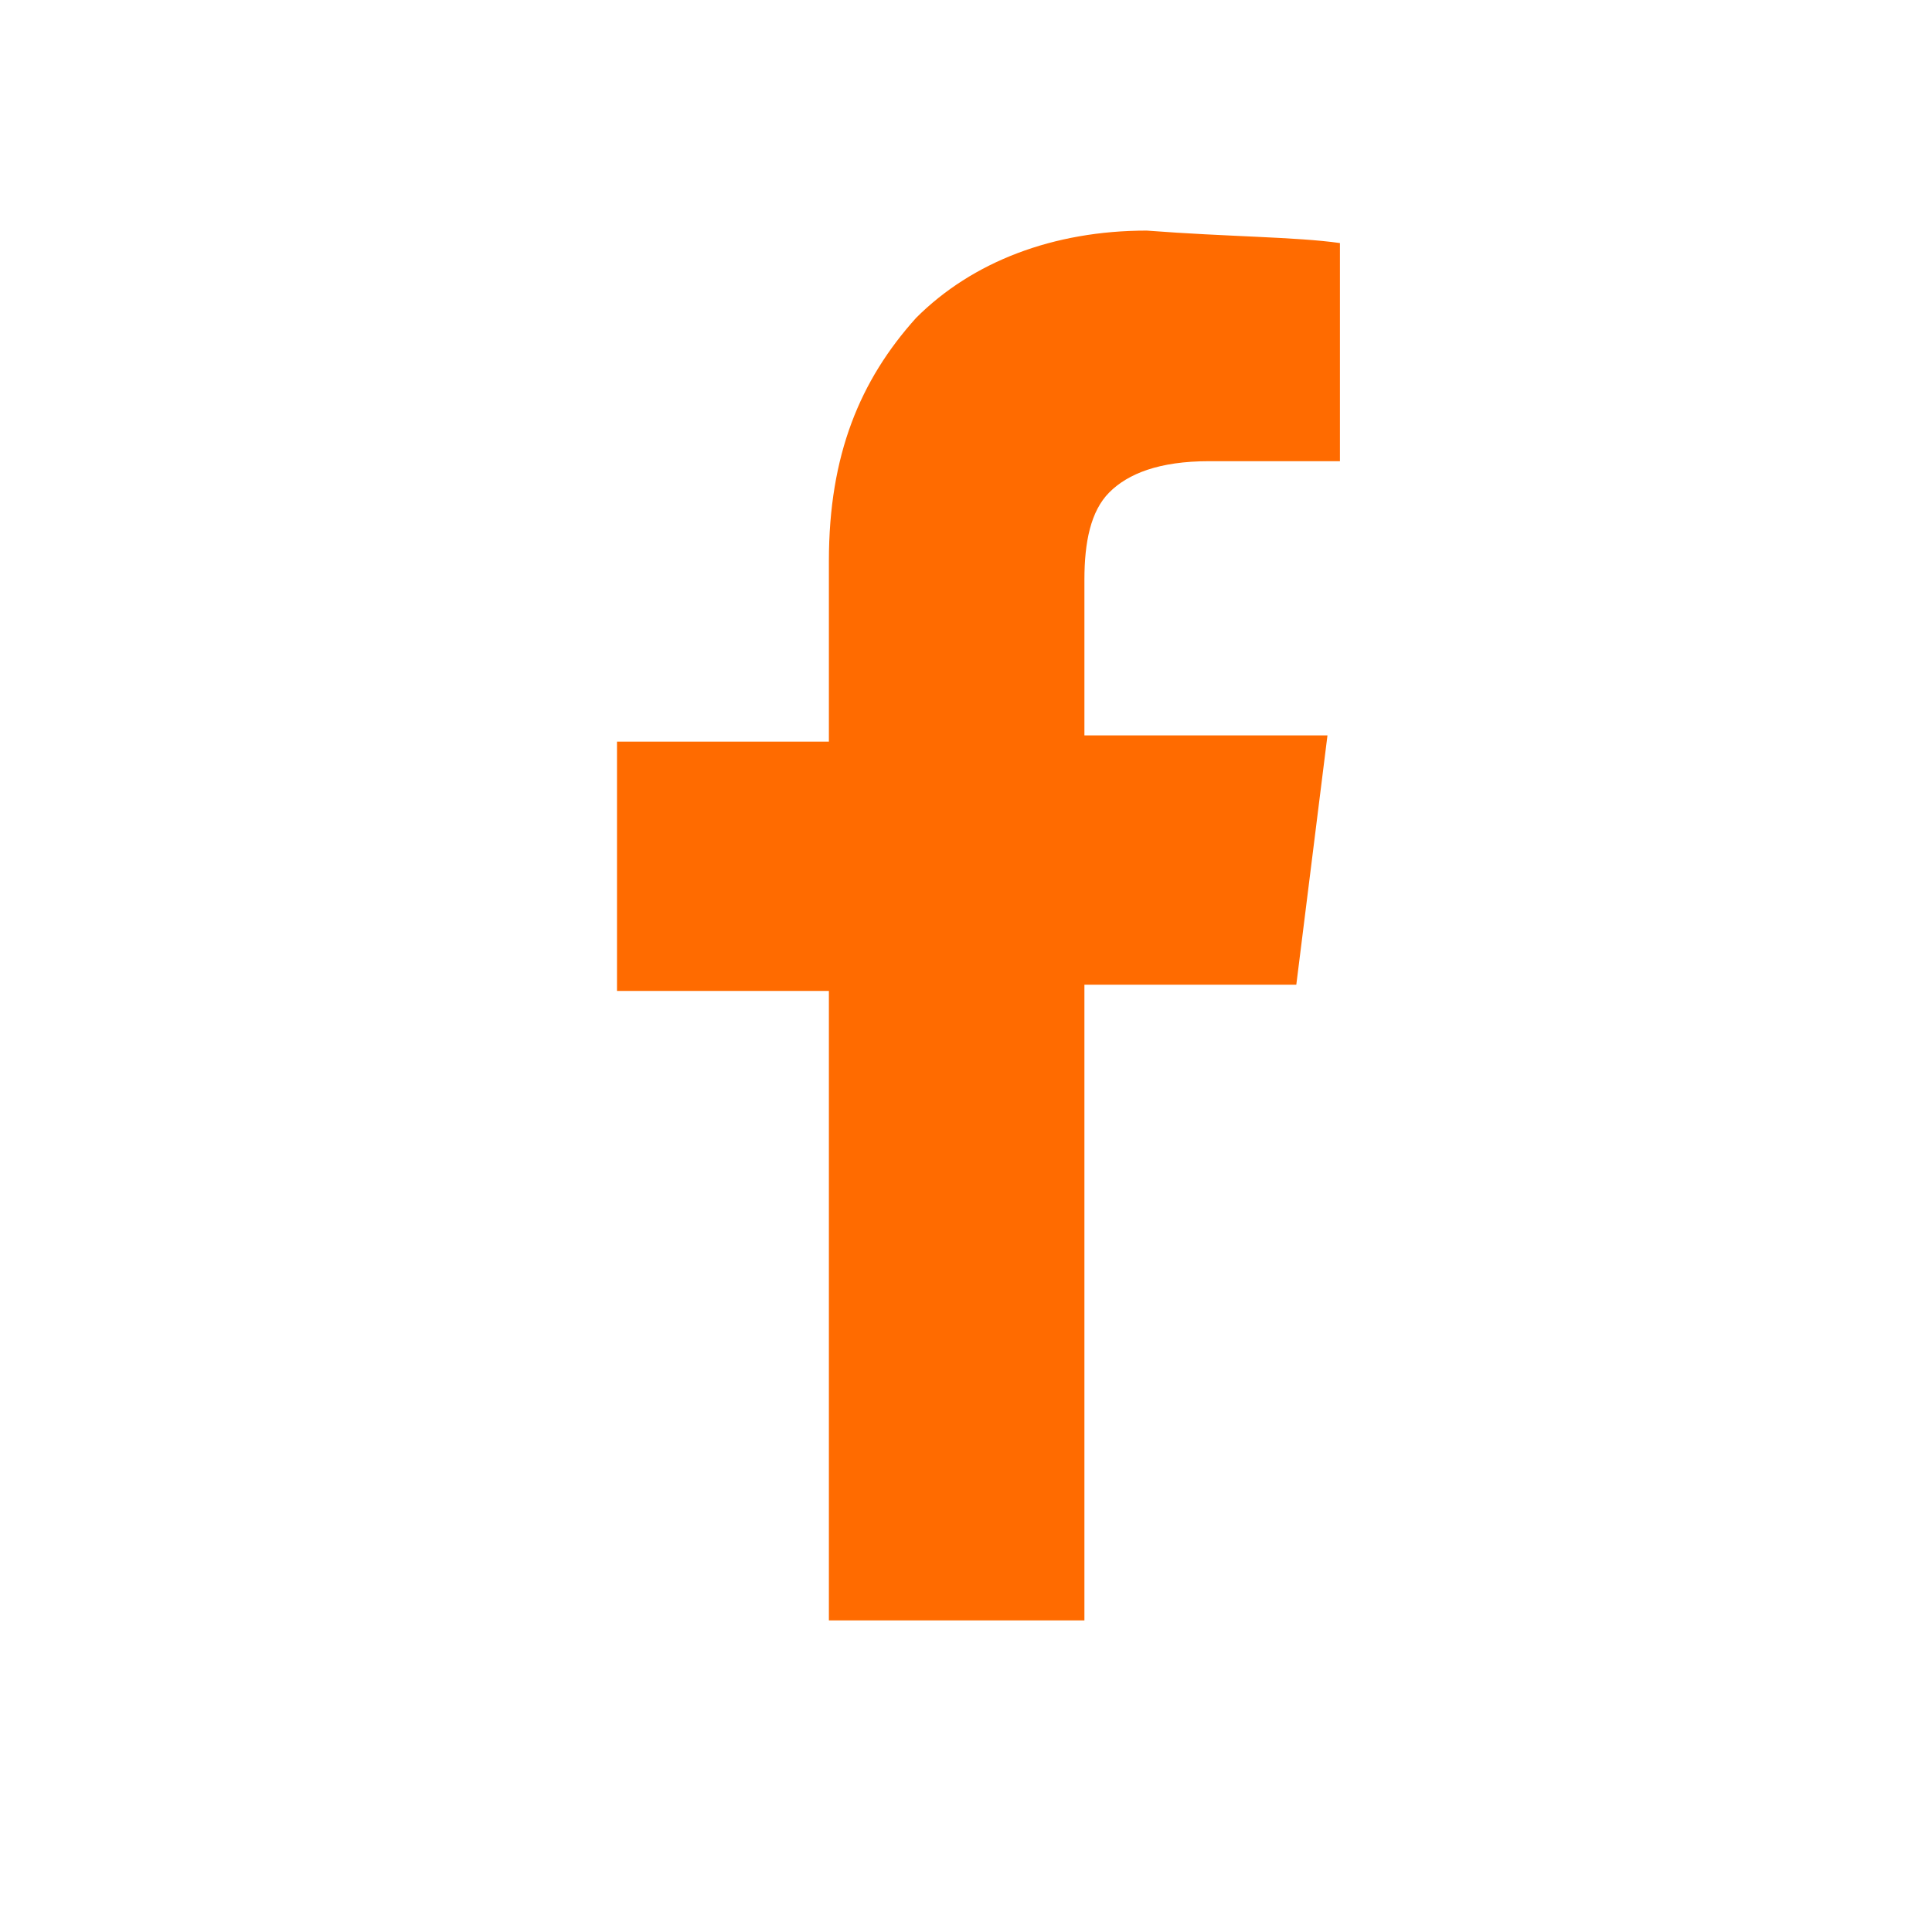
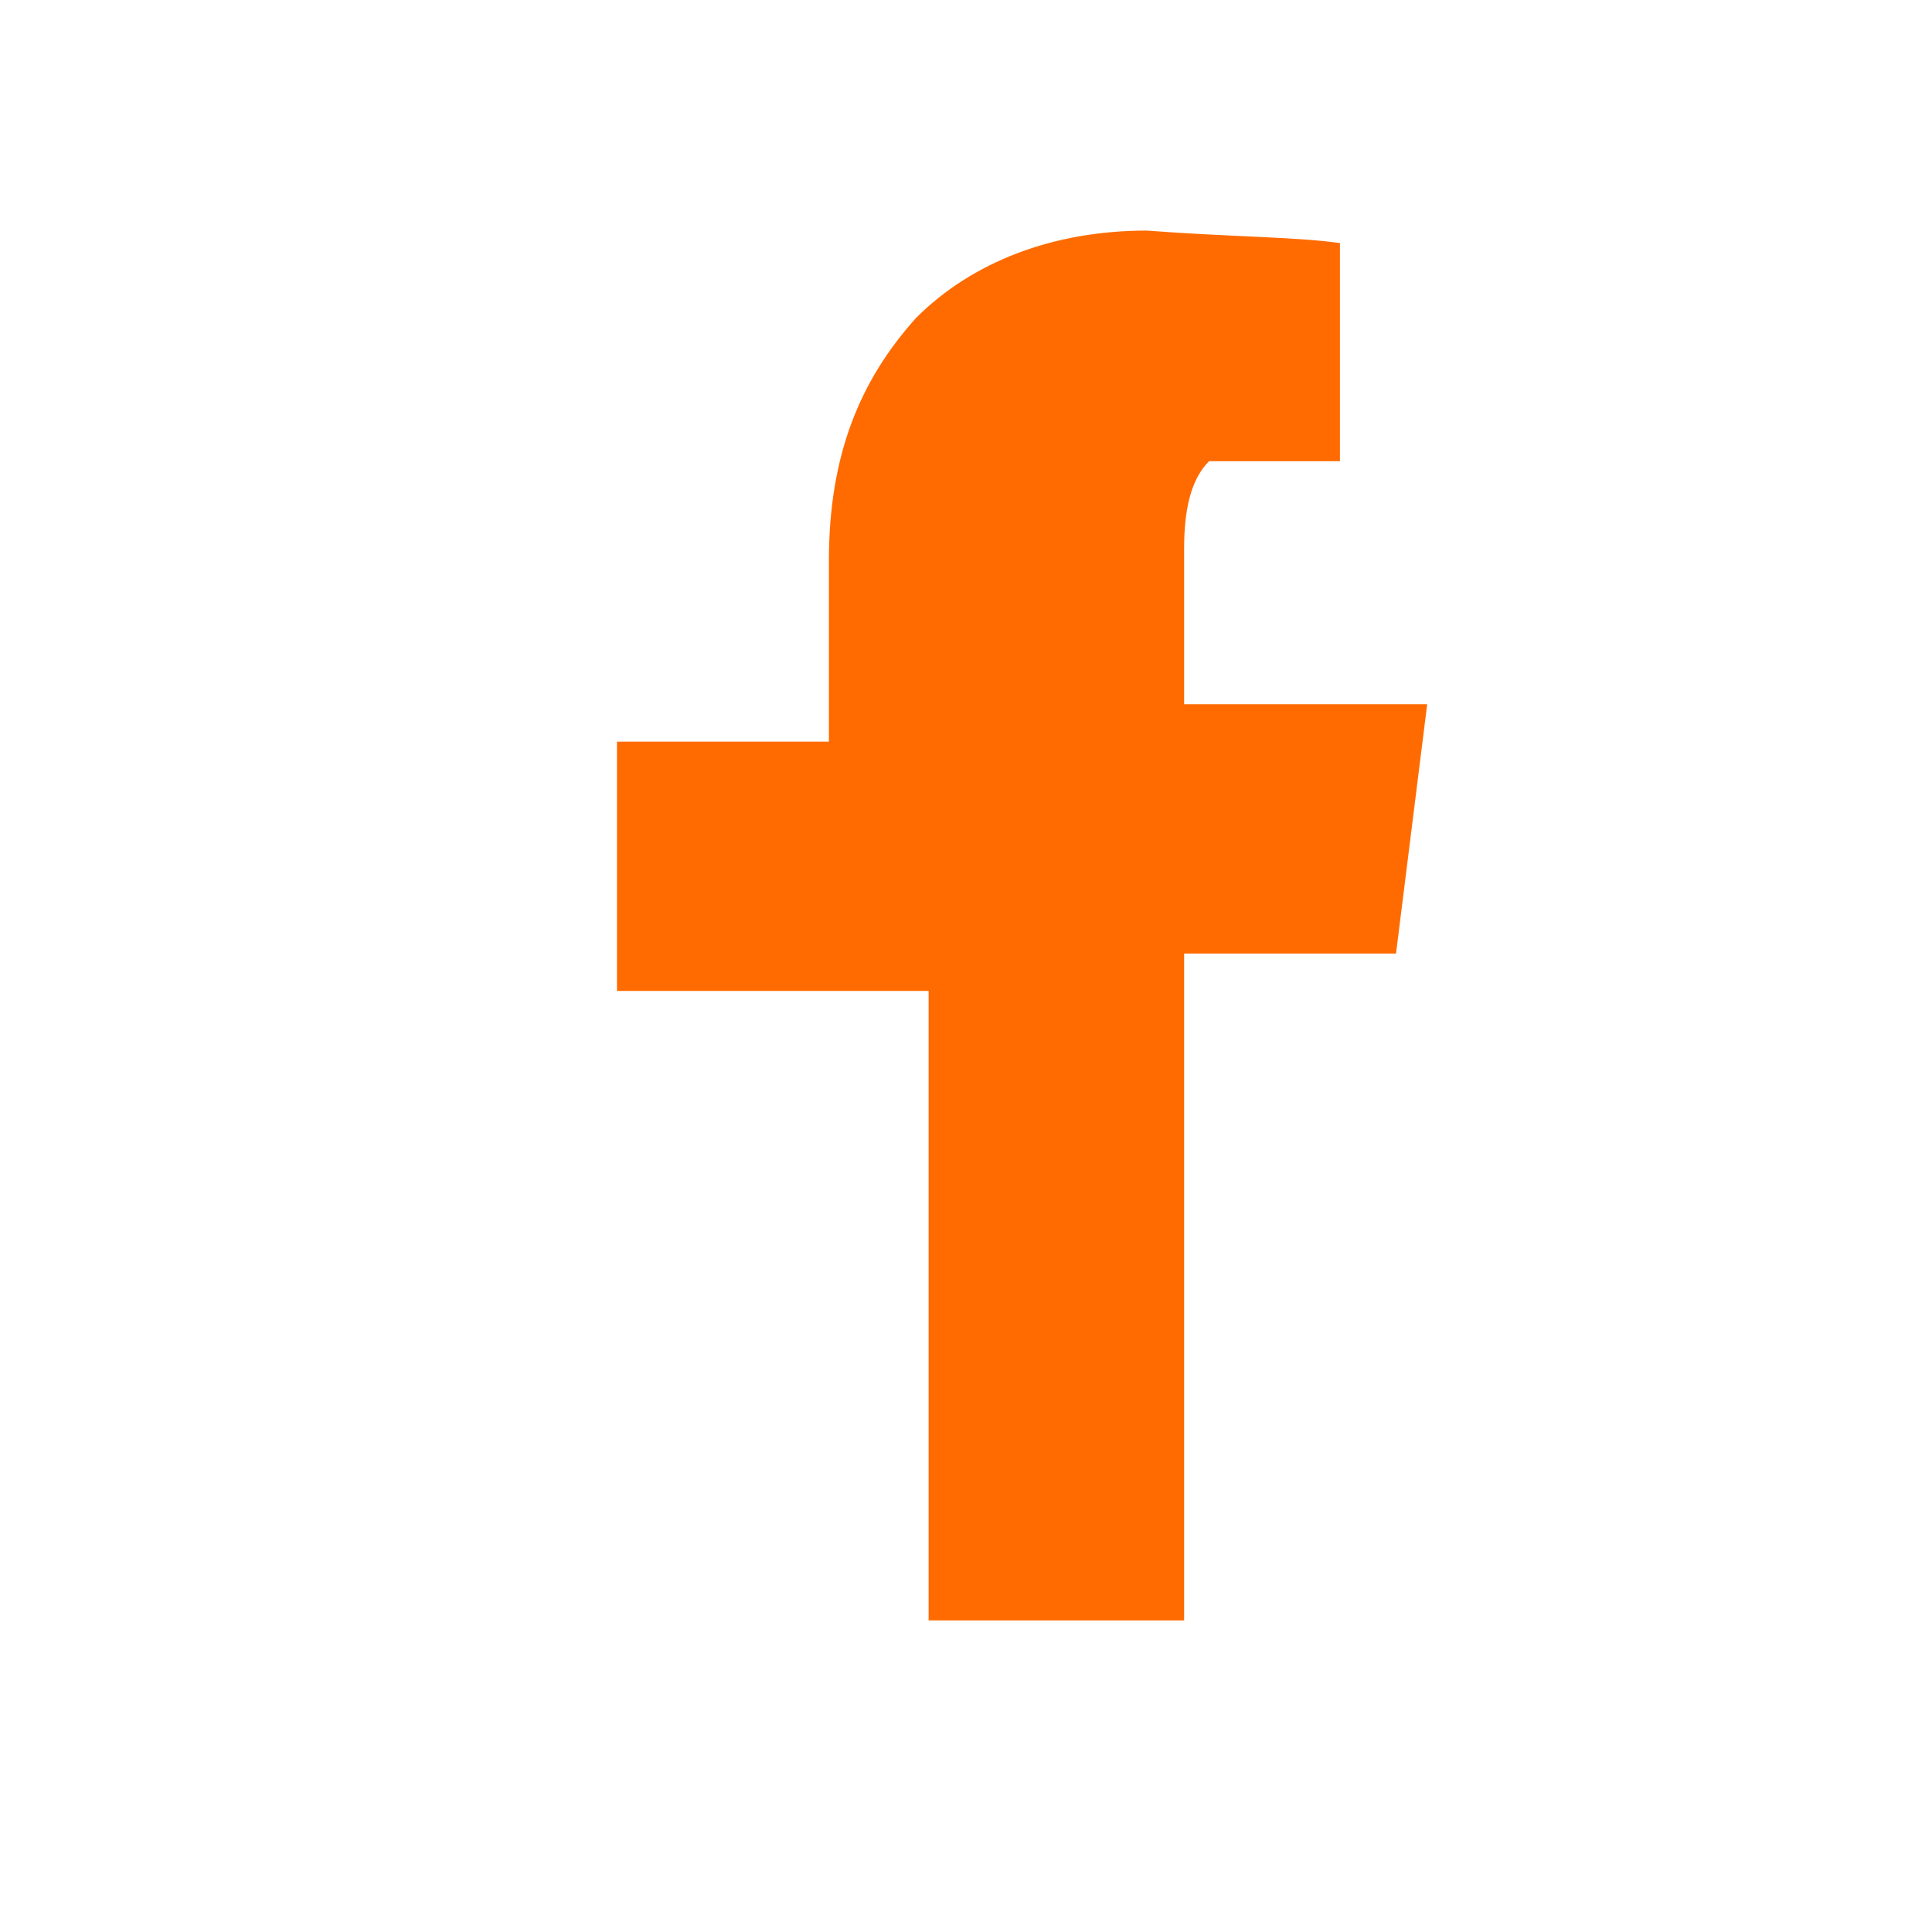
<svg xmlns="http://www.w3.org/2000/svg" version="1.1" id="Layer_1" x="0px" y="0px" viewBox="0 0 31 31" style="enable-background:new 0 0 31 31;" xml:space="preserve">
  <style type="text/css">
	.st0{enable-background:new    ;}
	.st1{fill:#FF6B00;}
</style>
  <g class="st0">
-     <path class="st1" d="M21.5,3.9v3.5h-2.1c-0.8,0-1.3,0.2-1.6,0.5c-0.3,0.3-0.4,0.8-0.4,1.4v2.5h3.9l-0.5,4h-3.4V26h-4.1V15.9H9.9v-4   h3.4V9c0-1.7,0.5-2.9,1.4-3.9c0.9-0.9,2.2-1.4,3.7-1.4C19.7,3.8,20.8,3.8,21.5,3.9z" />
+     <path class="st1" d="M21.5,3.9v3.5h-2.1c-0.3,0.3-0.4,0.8-0.4,1.4v2.5h3.9l-0.5,4h-3.4V26h-4.1V15.9H9.9v-4   h3.4V9c0-1.7,0.5-2.9,1.4-3.9c0.9-0.9,2.2-1.4,3.7-1.4C19.7,3.8,20.8,3.8,21.5,3.9z" />
  </g>
</svg>